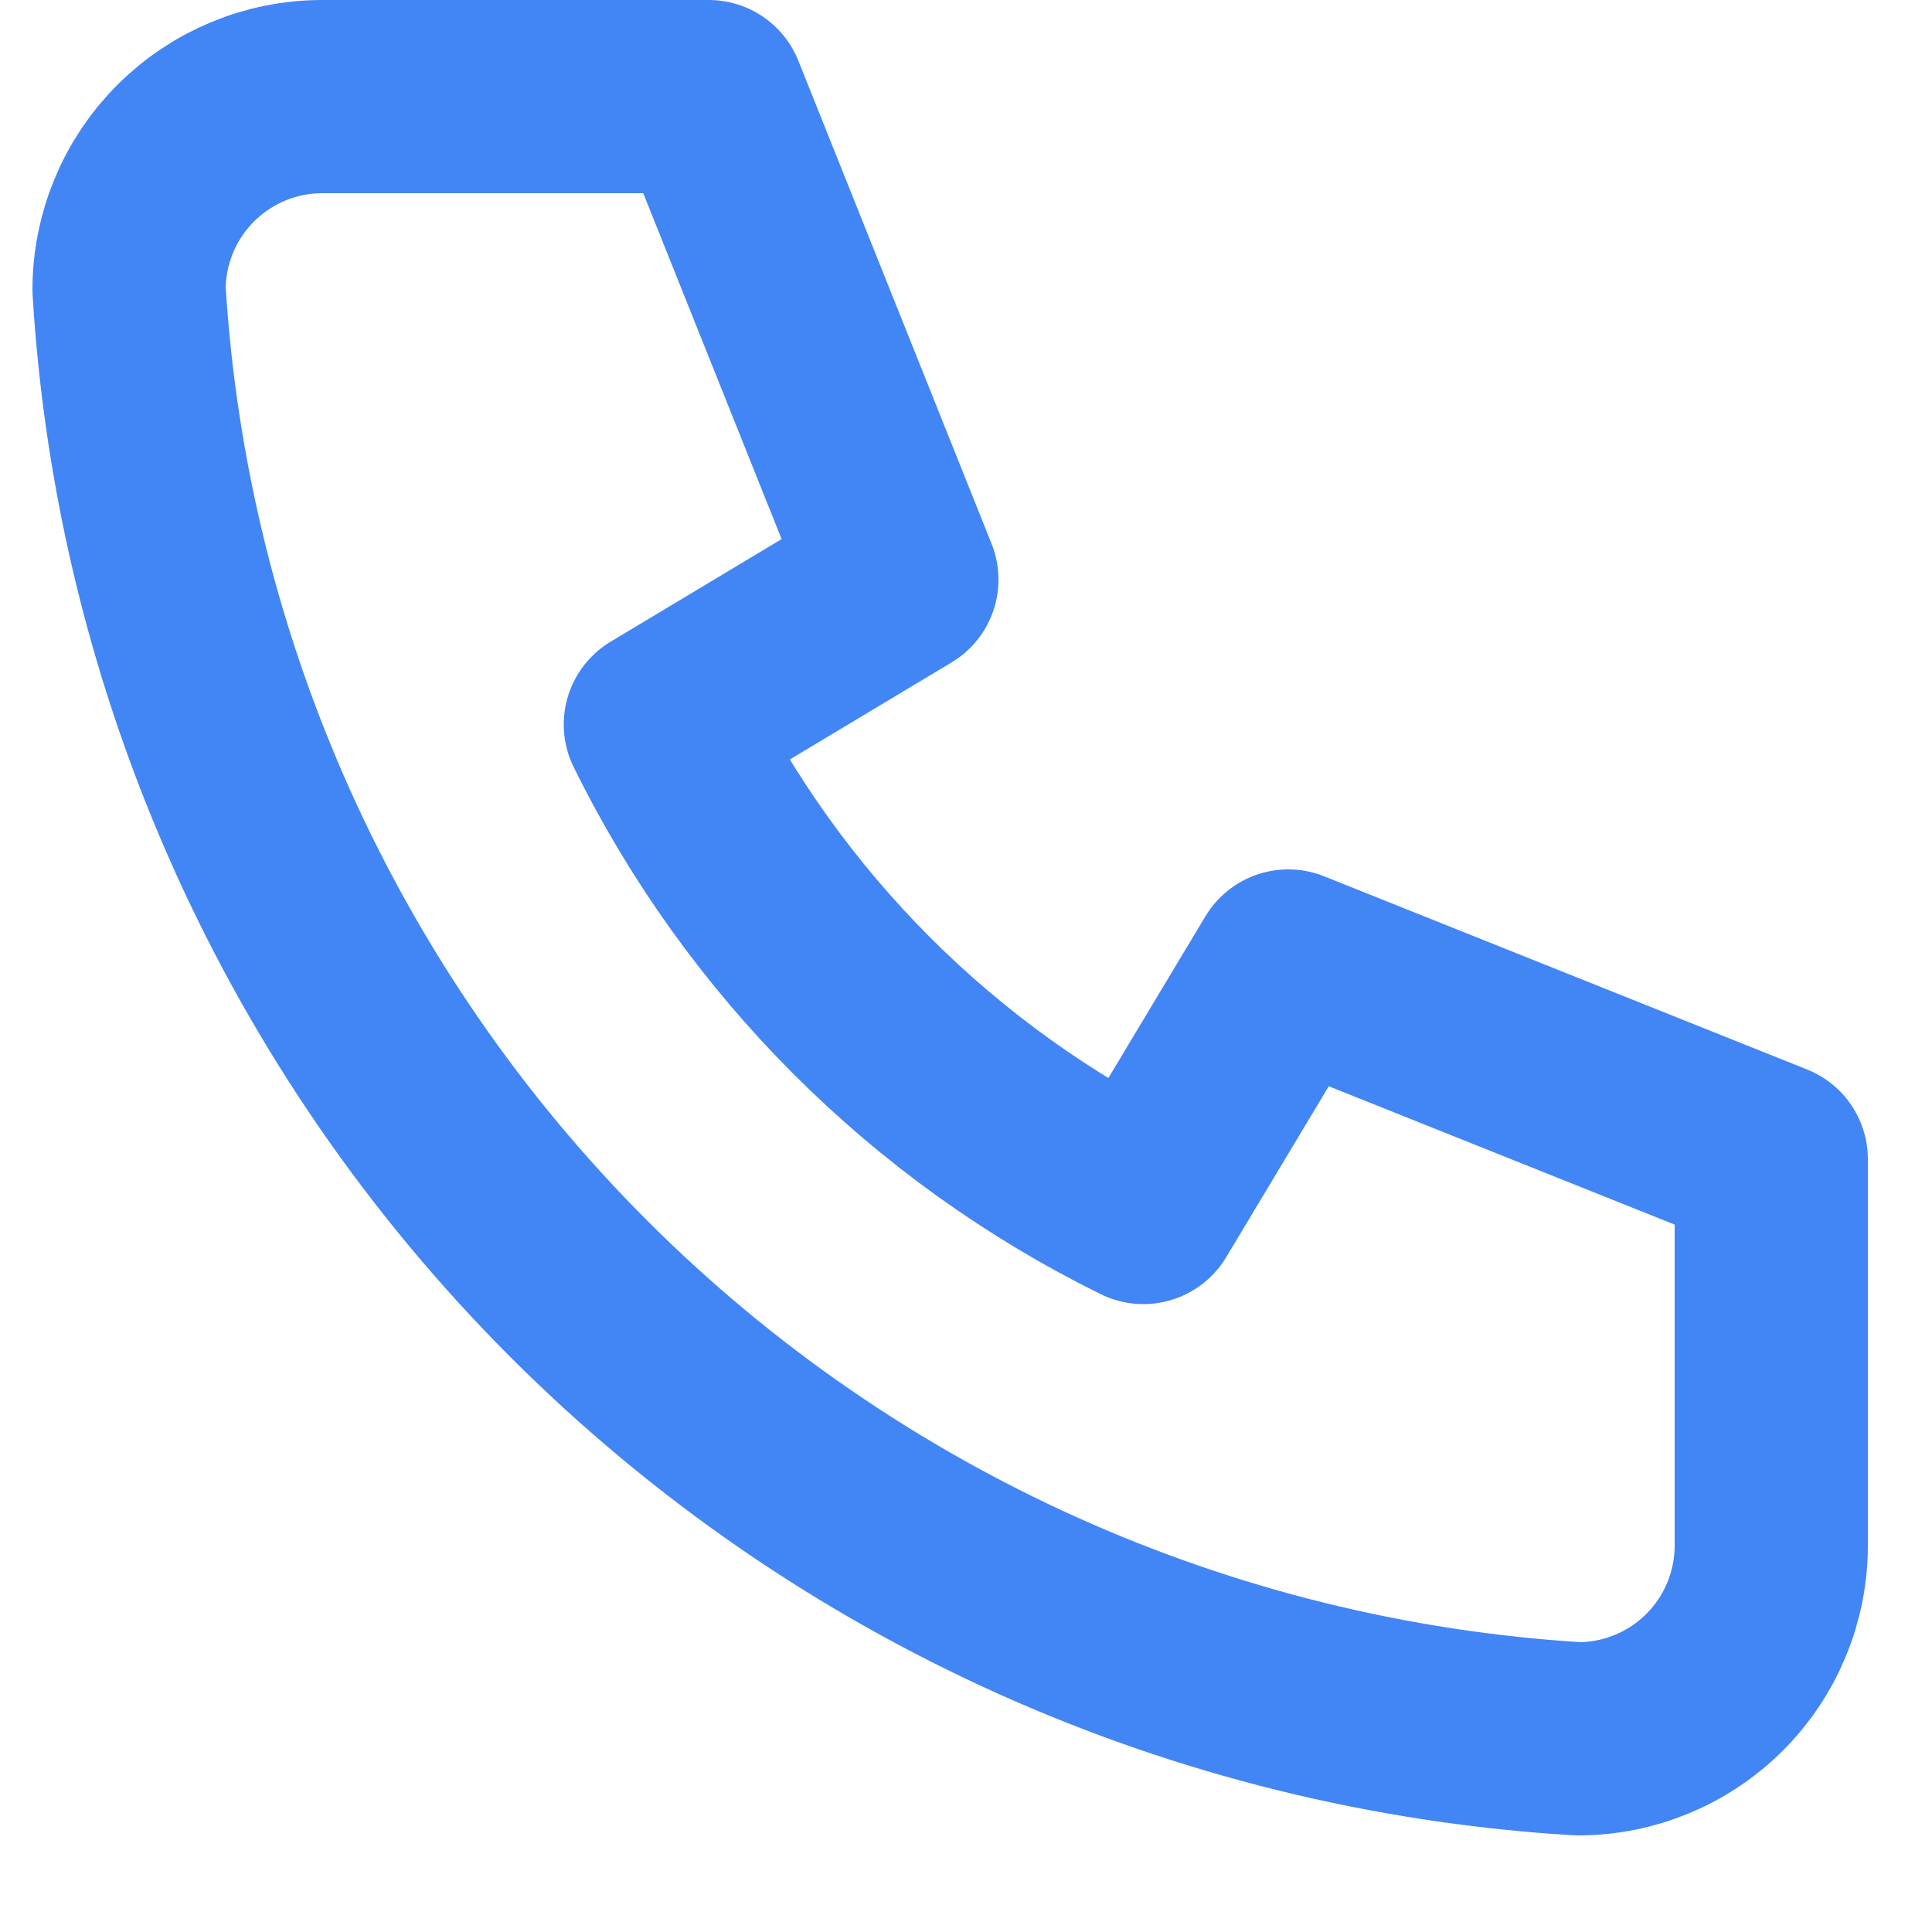
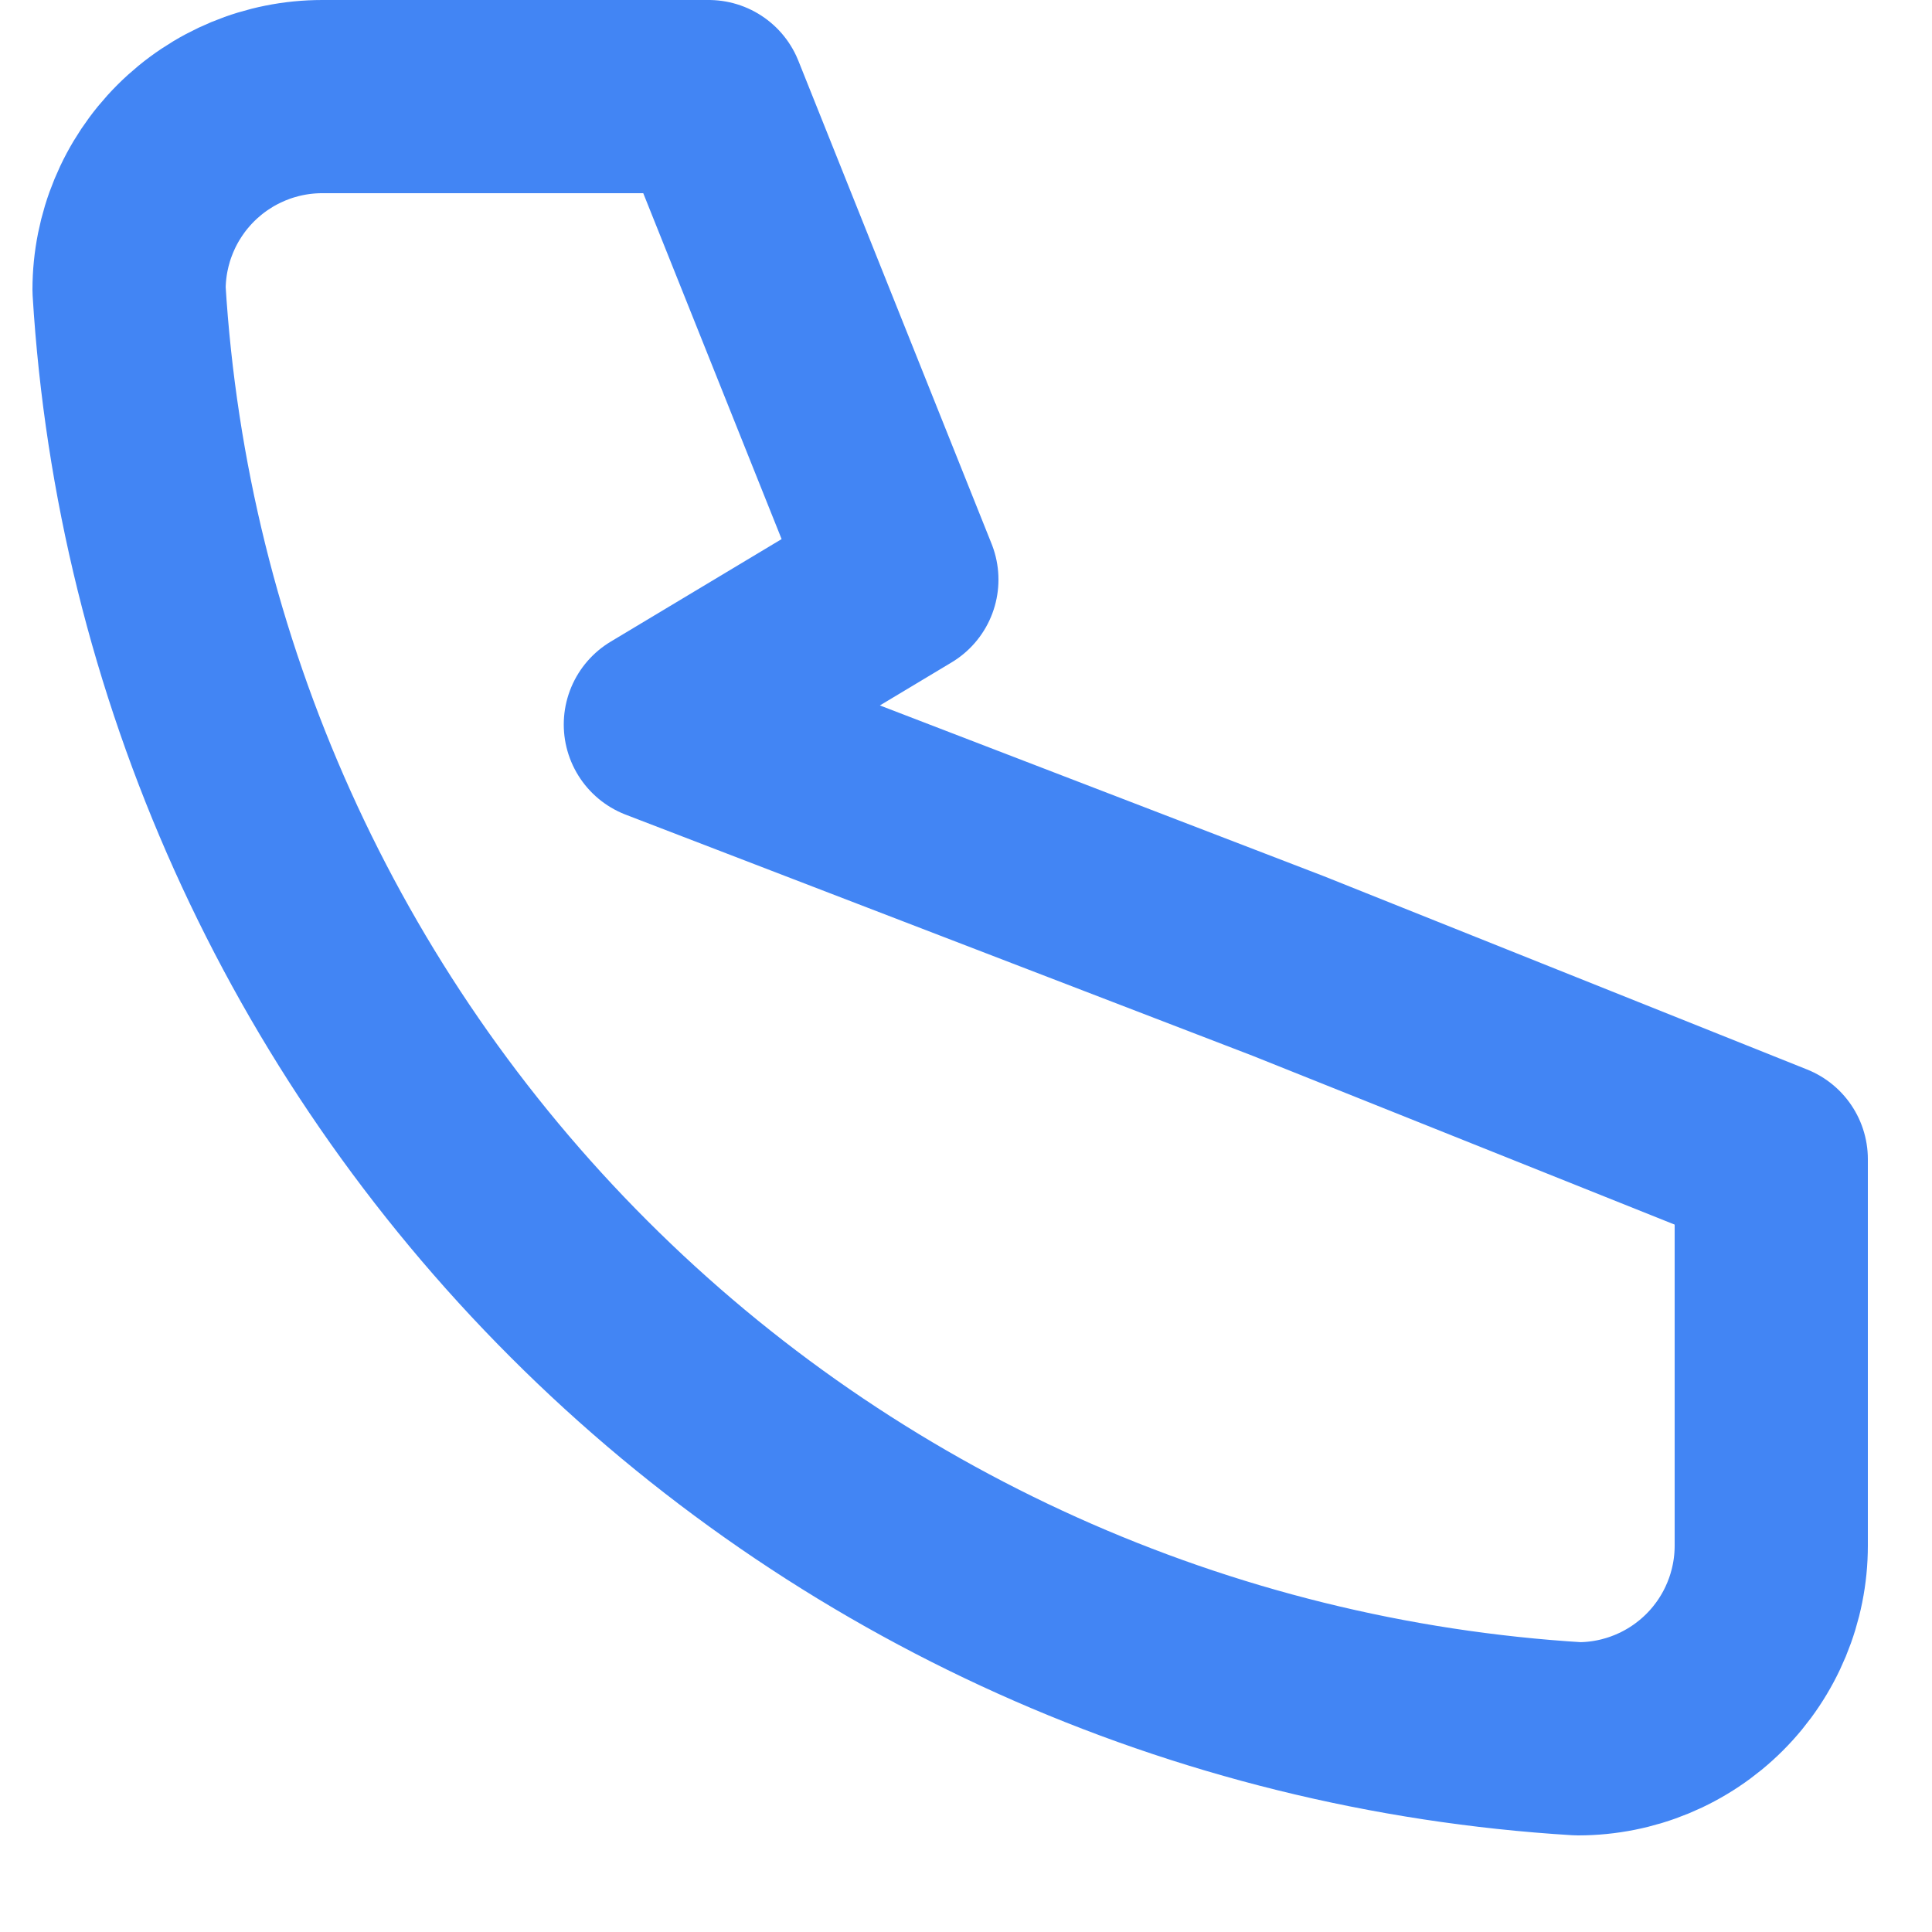
<svg xmlns="http://www.w3.org/2000/svg" width="20" height="20" viewBox="0 0 20 20" fill="none">
-   <path d="M3.336 1H7.336L9.336 6L6.836 7.5C7.907 9.672 9.664 11.429 11.836 12.5L13.336 10L18.336 12V16C18.336 16.53 18.125 17.039 17.75 17.414C17.375 17.789 16.866 18 16.336 18C12.435 17.763 8.756 16.107 5.993 13.343C3.229 10.58 1.573 6.901 1.336 3C1.336 2.47 1.547 1.961 1.922 1.586C2.297 1.211 2.805 1 3.336 1Z" stroke="#4285F4" stroke-width="2" stroke-linecap="round" stroke-linejoin="round" />
+   <path d="M3.336 1H7.336L9.336 6L6.836 7.5L13.336 10L18.336 12V16C18.336 16.53 18.125 17.039 17.75 17.414C17.375 17.789 16.866 18 16.336 18C12.435 17.763 8.756 16.107 5.993 13.343C3.229 10.58 1.573 6.901 1.336 3C1.336 2.47 1.547 1.961 1.922 1.586C2.297 1.211 2.805 1 3.336 1Z" stroke="#4285F4" stroke-width="2" stroke-linecap="round" stroke-linejoin="round" />
</svg>